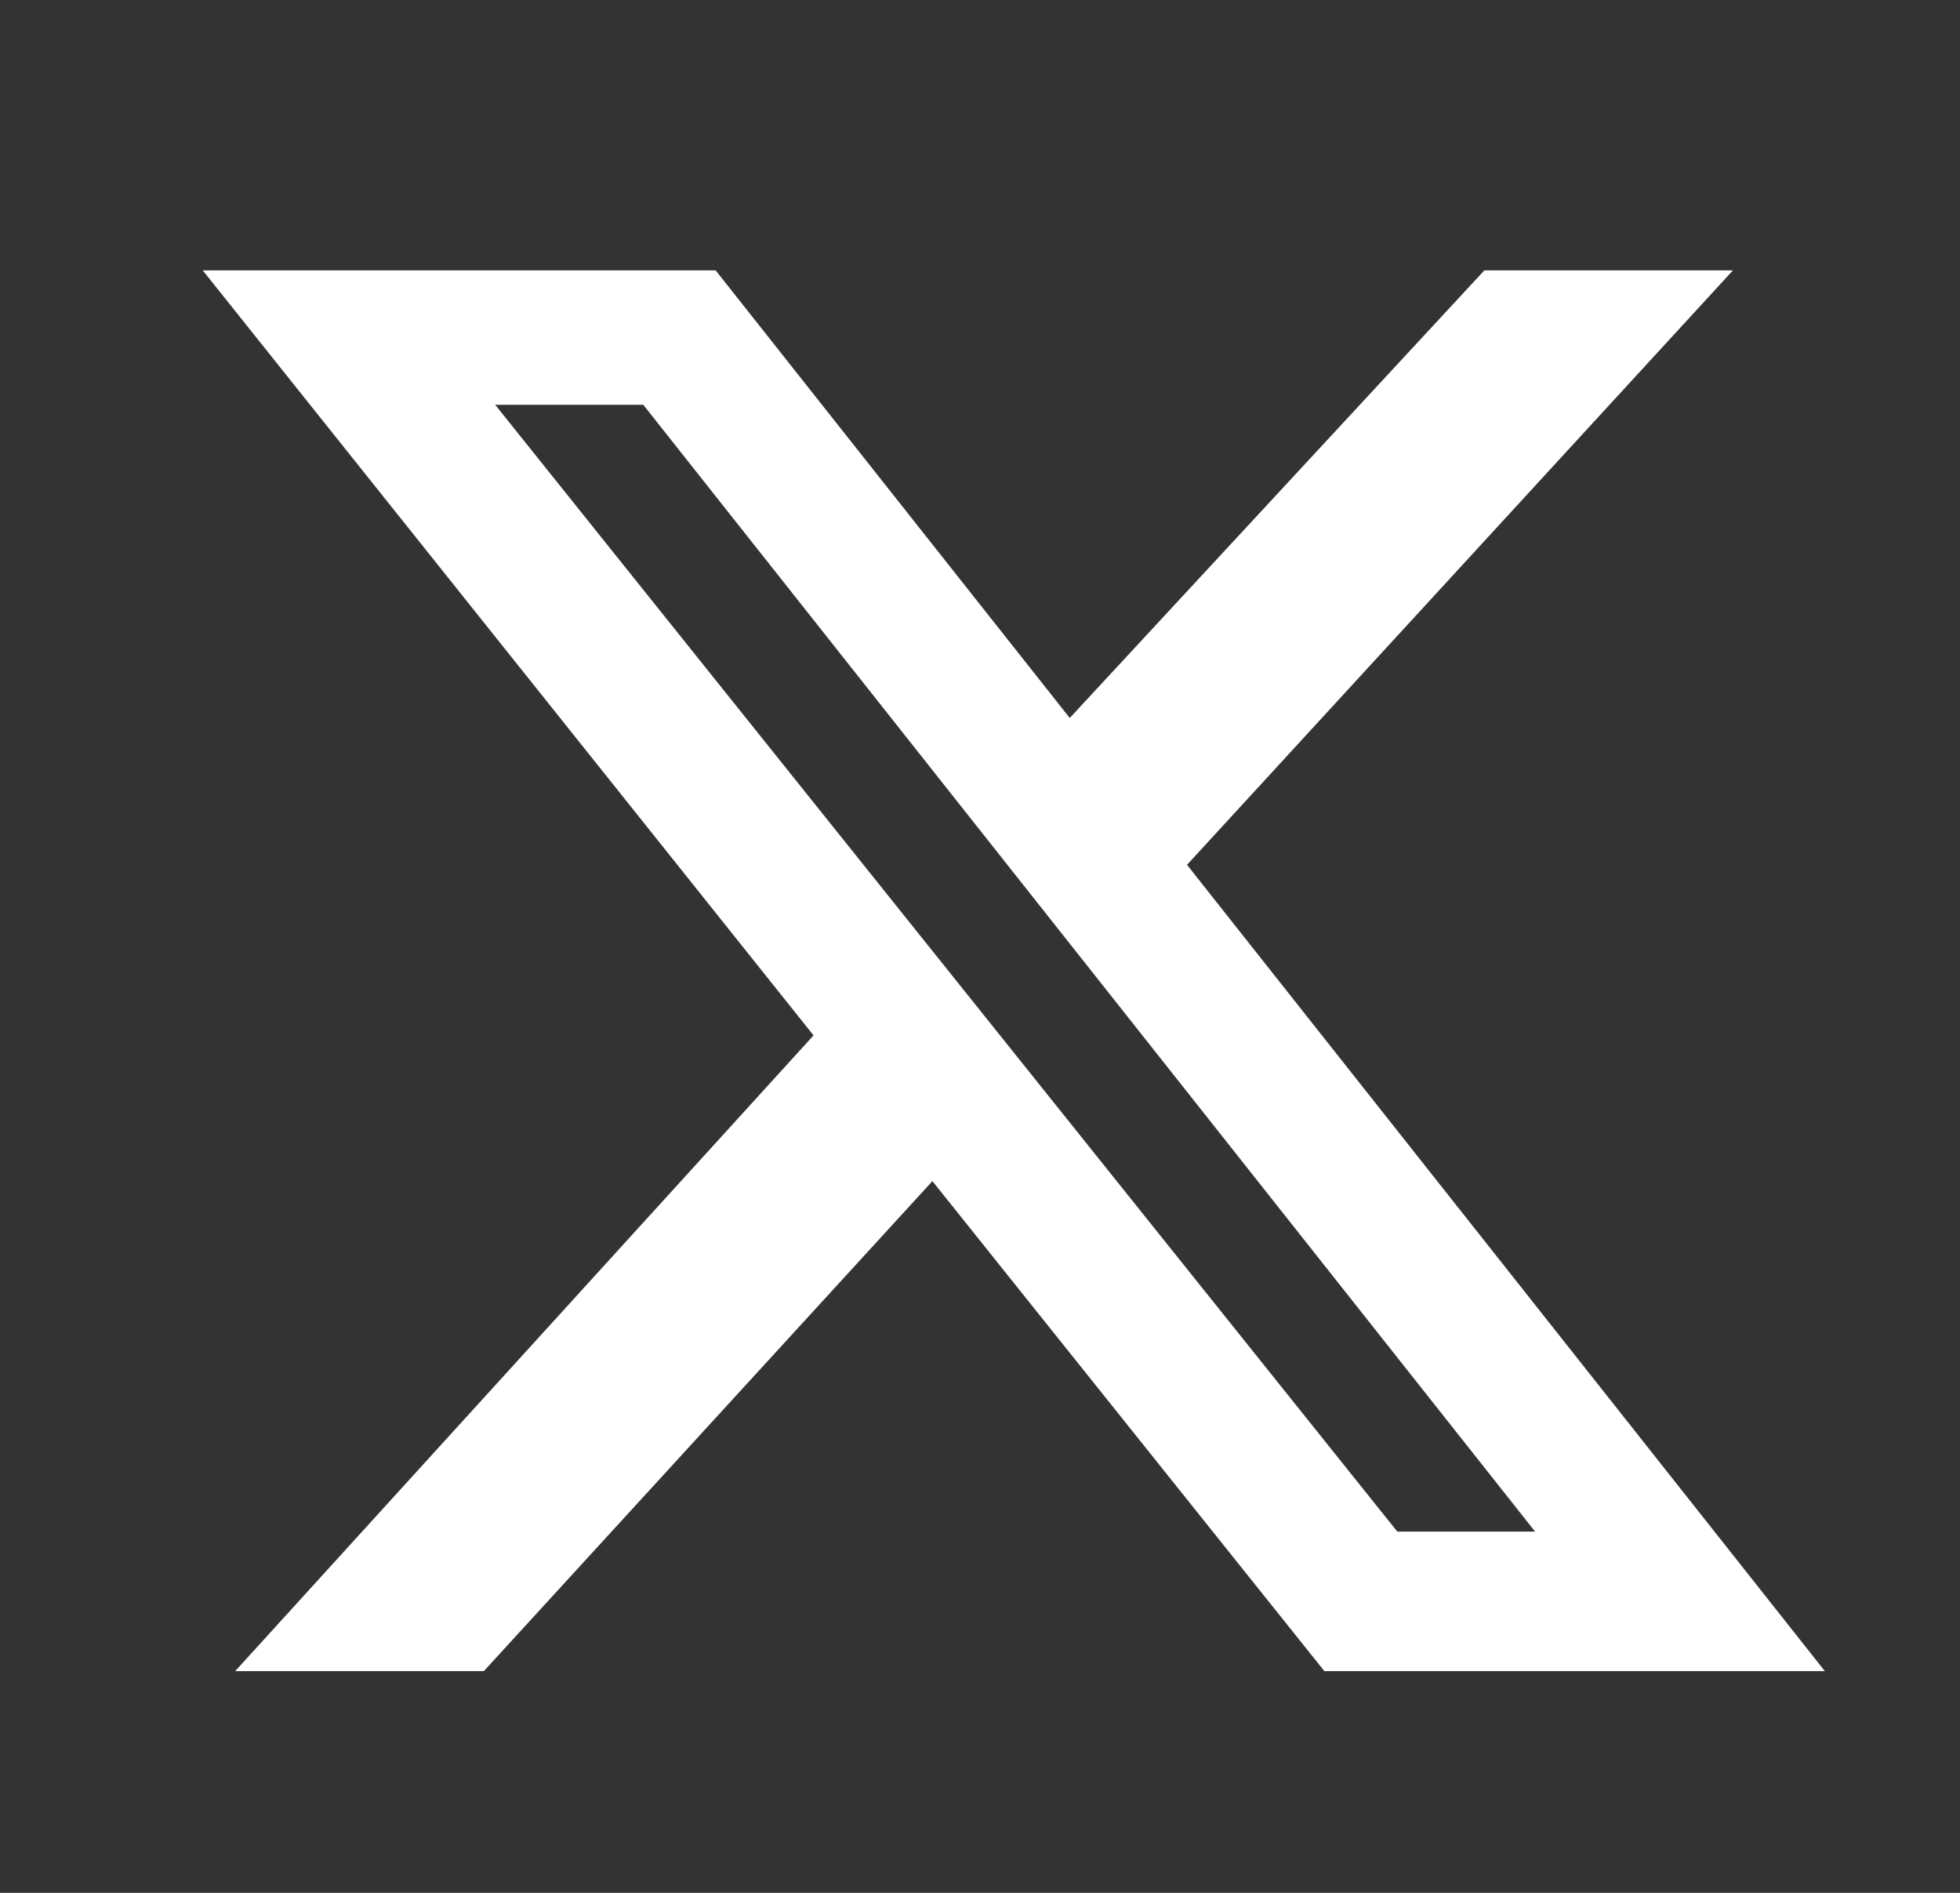
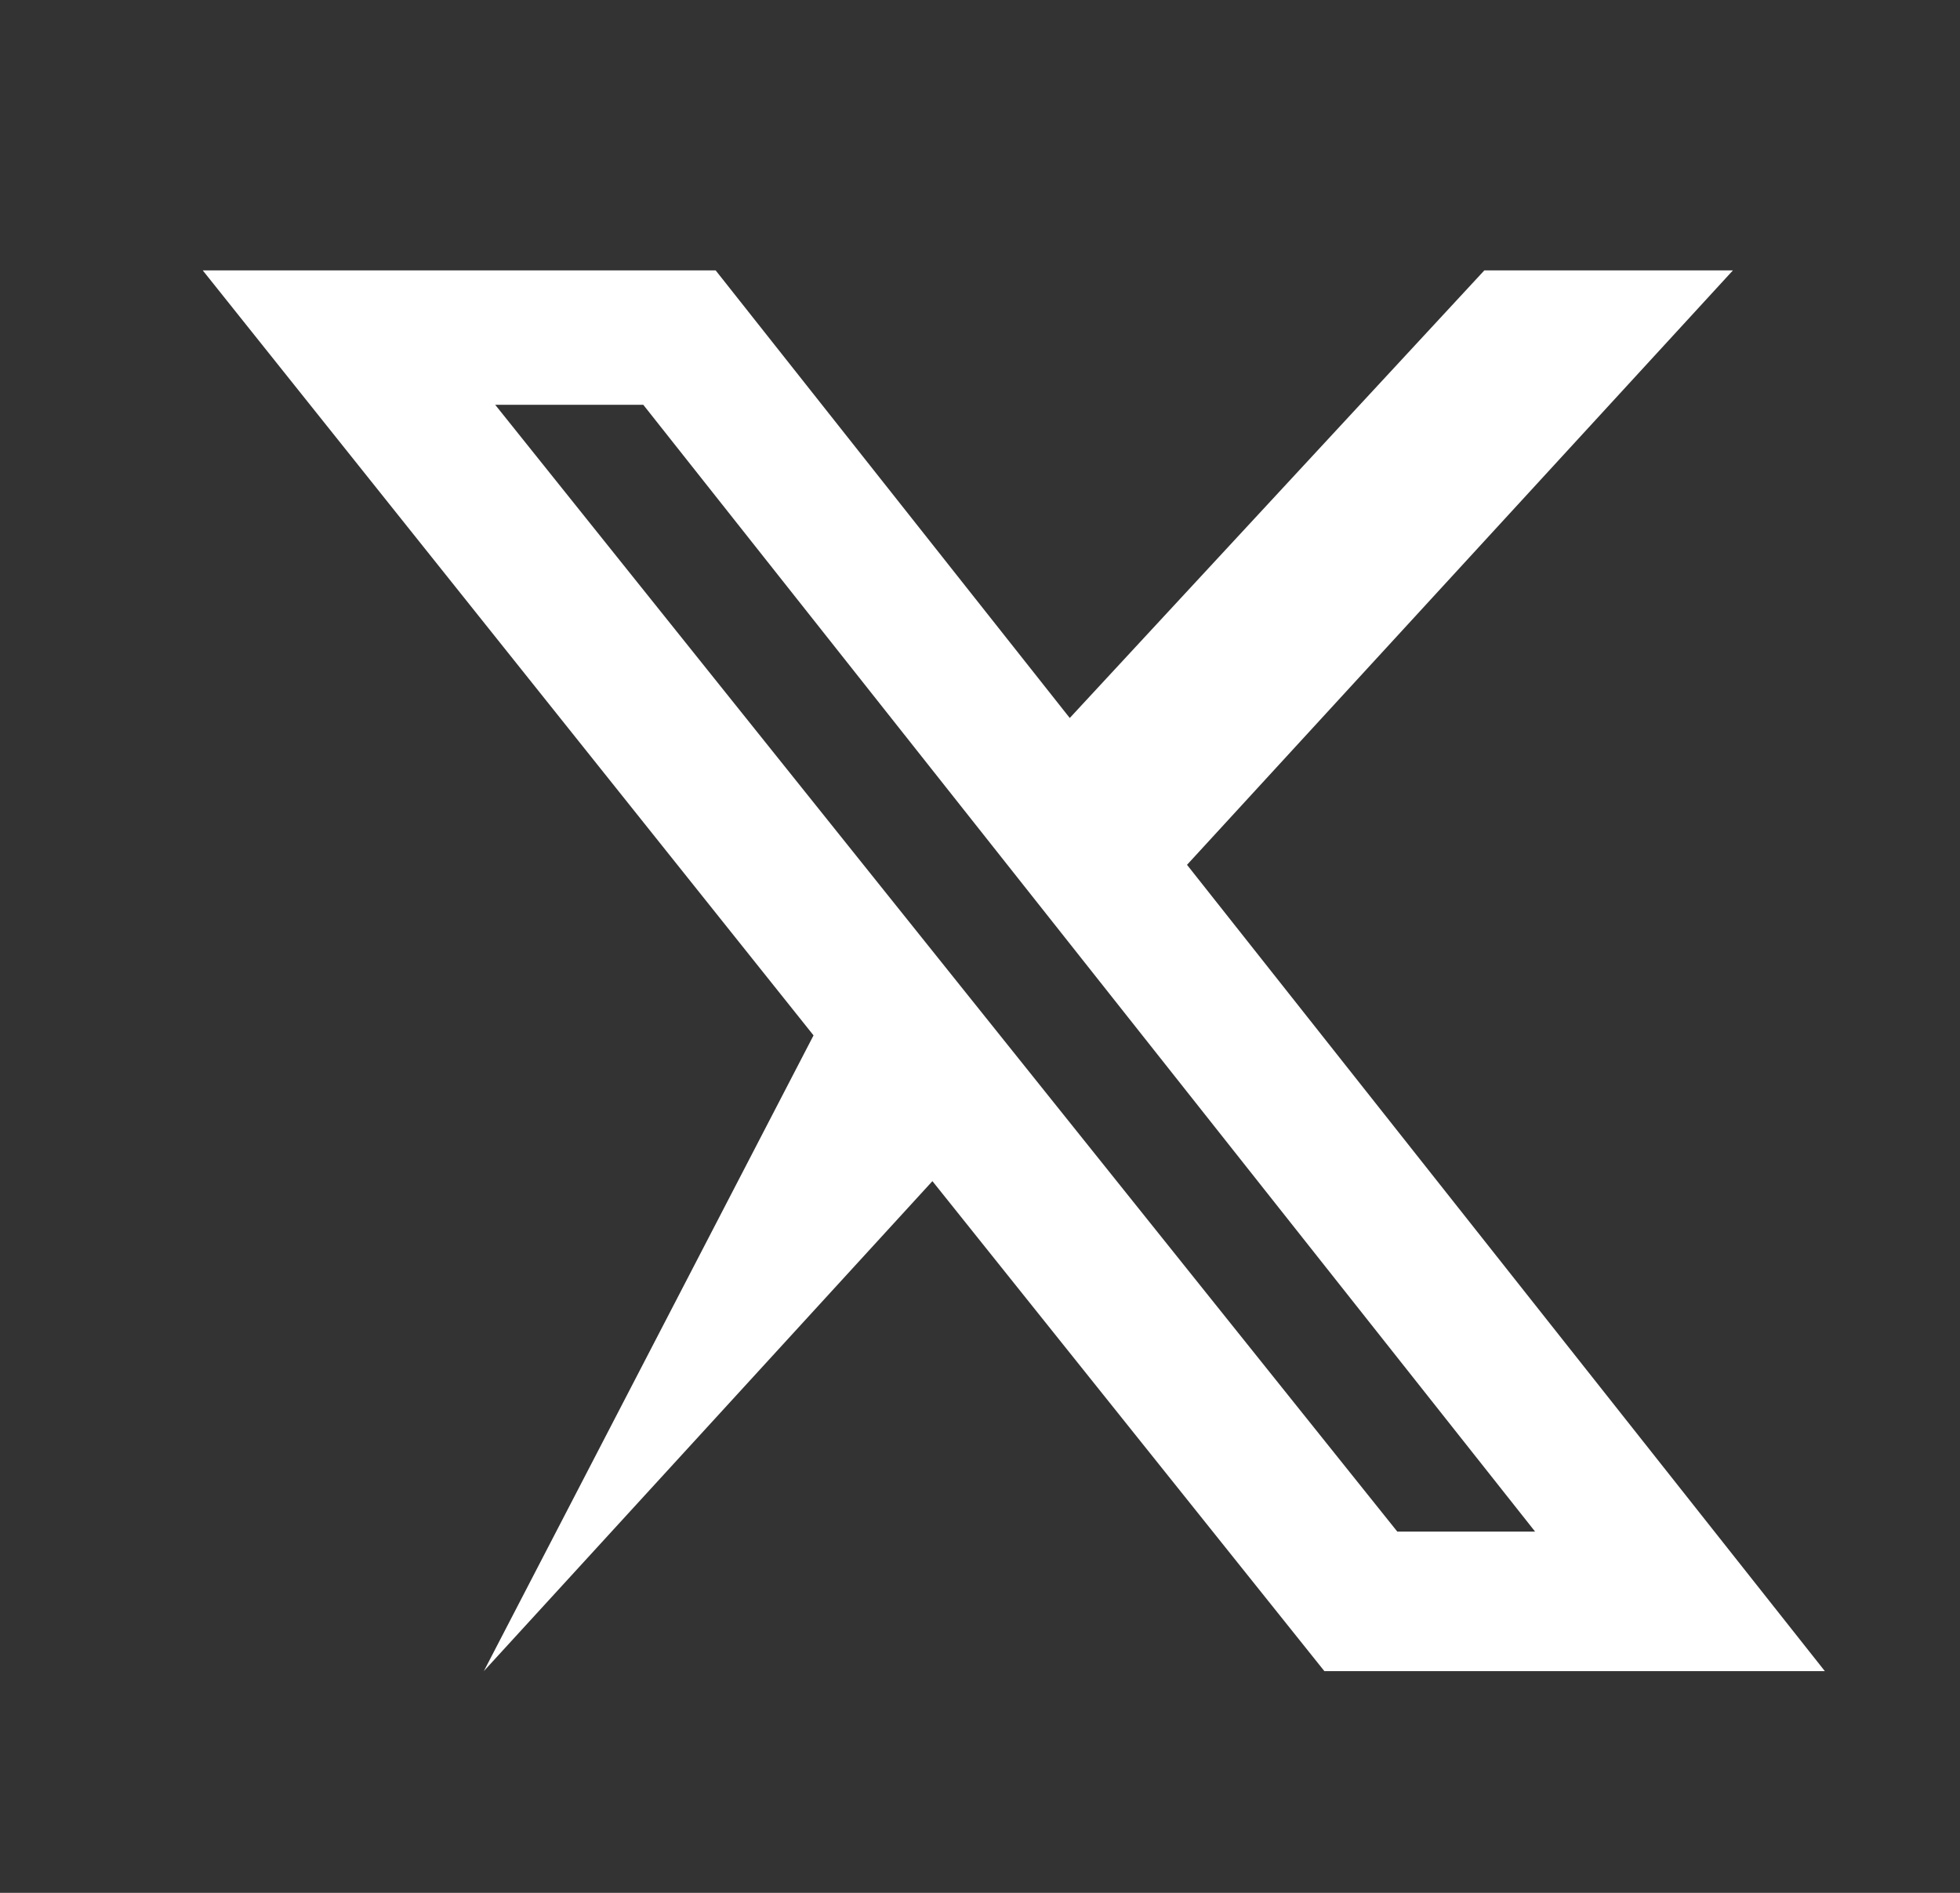
<svg xmlns="http://www.w3.org/2000/svg" width="29" height="28" viewBox="0 0 29 28" fill="none">
  <rect x="0" y="0" width="29" height="28" fill="#333333" stroke="none" />
-   <path d="M21.962 4H25.64L17.563 12.793L27 24.72H19.595L13.796 17.472L7.159 24.72H3.48L12.037 15.316L3 4H10.589L15.828 10.621L21.962 4ZM20.674 22.656H22.713L9.518 5.988H7.327L20.674 22.656Z" fill="white" />
+   <path d="M21.962 4H25.64L17.563 12.793L27 24.72H19.595L13.796 17.472L7.159 24.72L12.037 15.316L3 4H10.589L15.828 10.621L21.962 4ZM20.674 22.656H22.713L9.518 5.988H7.327L20.674 22.656Z" fill="white" />
</svg>